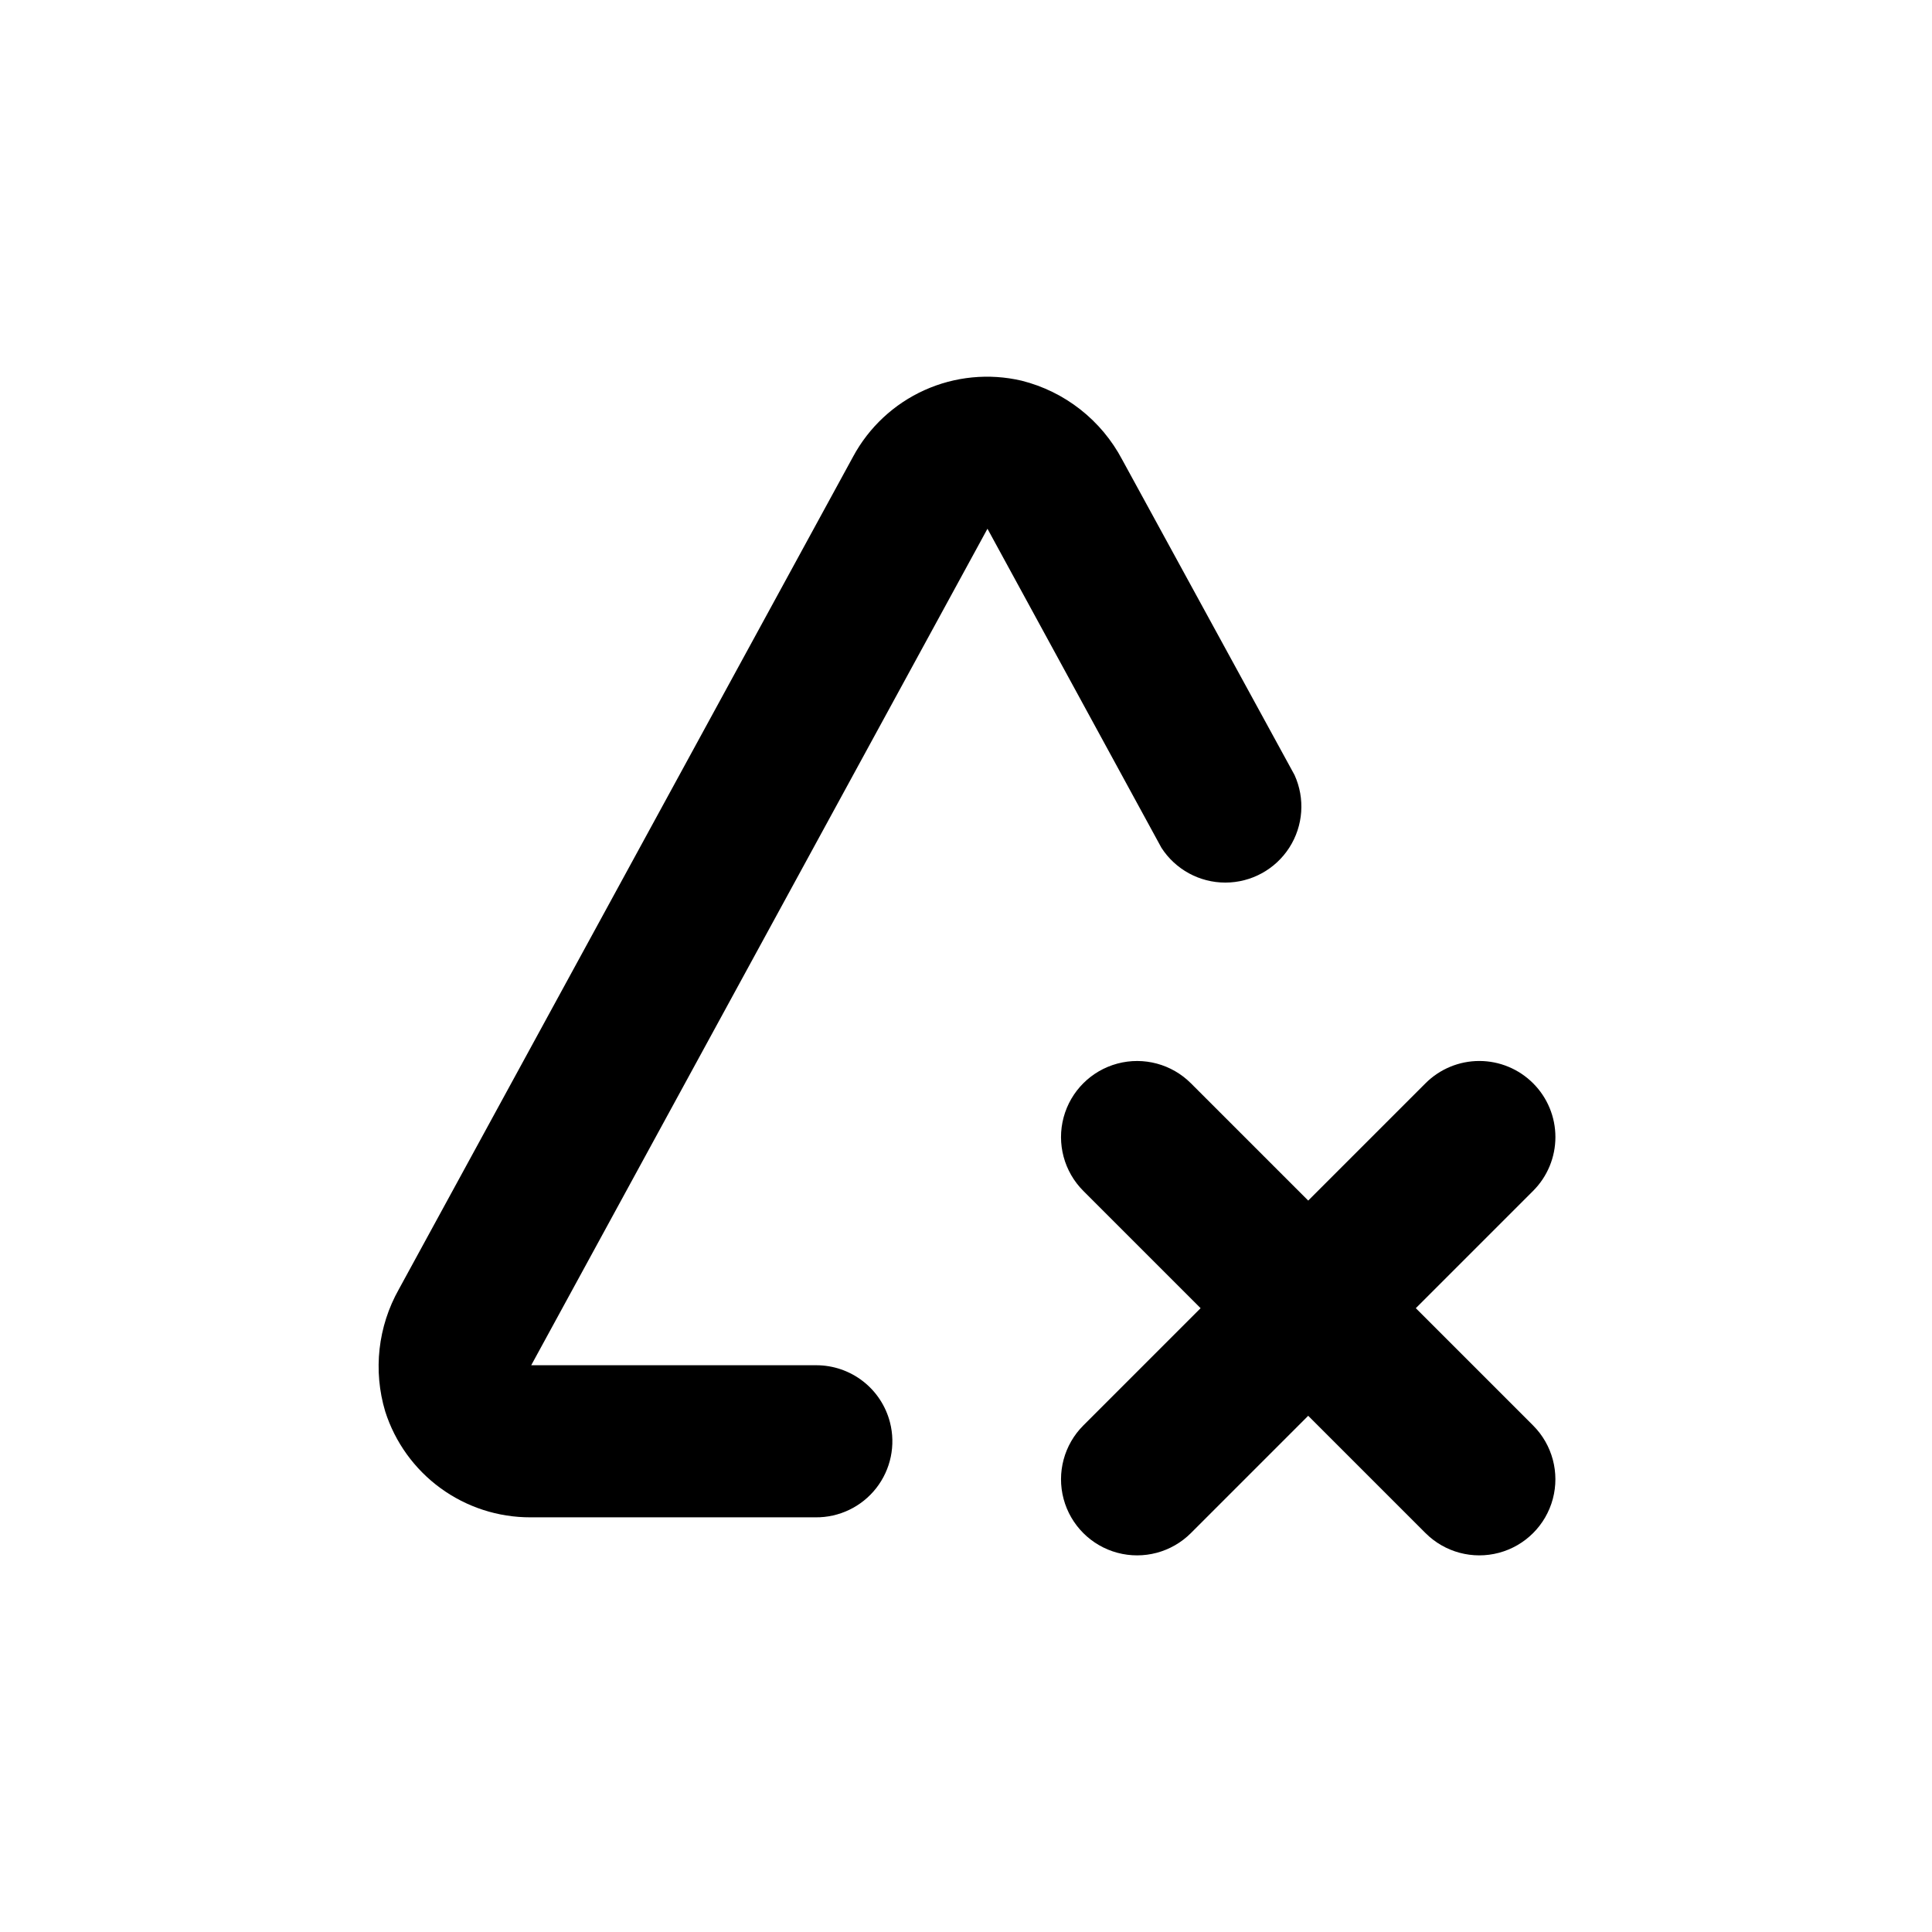
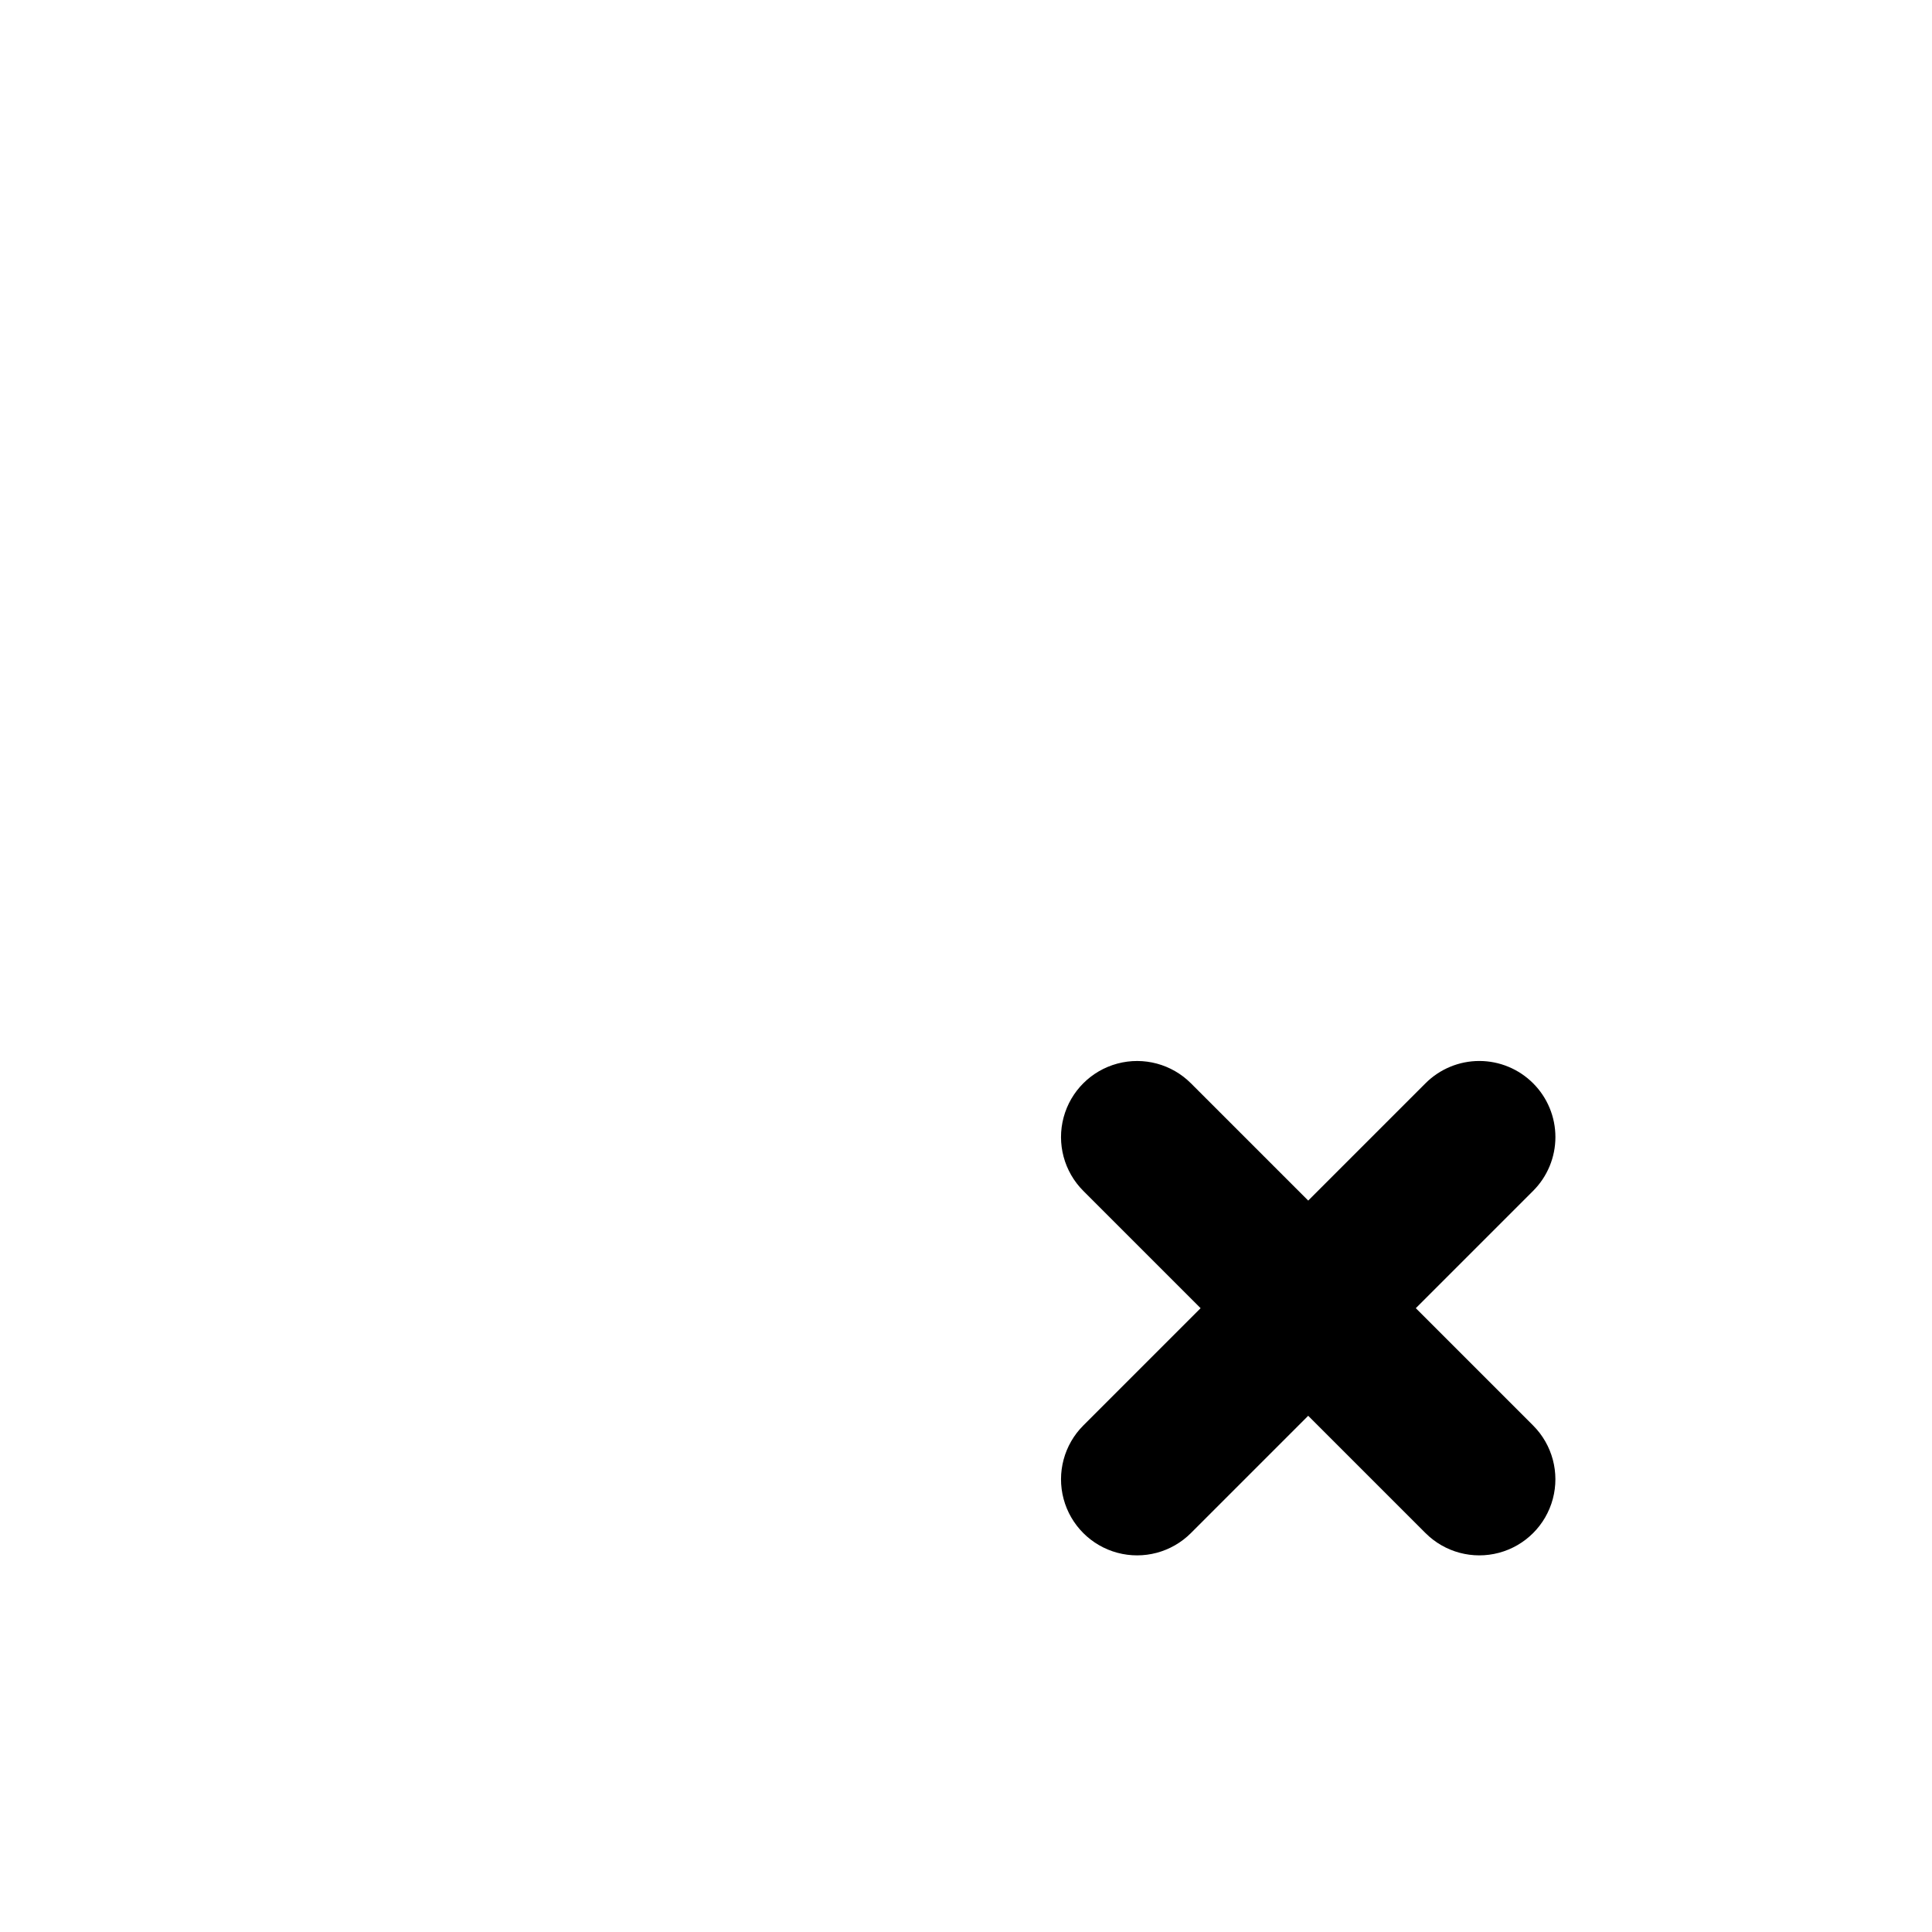
<svg xmlns="http://www.w3.org/2000/svg" fill="#000000" width="800px" height="800px" version="1.1" viewBox="144 144 512 512">
  <g>
-     <path d="m441.41 265.84c-5.512-10.469-15.223-18.094-26.699-20.961-8.621-2.008-17.664-1.121-25.73 2.519-8.07 3.641-14.715 9.84-18.91 17.633l-120.36 220.62c-5.562 9.855-6.871 21.555-3.625 32.398 2.602 8.16 7.734 15.277 14.656 20.324 6.918 5.047 15.27 7.754 23.832 7.734h75.574c6.266 0.059 12.199-2.801 16.059-7.734 3.863-4.938 5.207-11.387 3.641-17.453-1.117-4.324-3.637-8.156-7.168-10.891-3.527-2.734-7.867-4.223-12.332-4.227h-75.57l120.91-221.68 46.098 84.539c3.715 5.762 10.105 9.242 16.961 9.234 6.856-0.008 13.234-3.5 16.938-9.27s4.219-13.023 1.371-19.258z" />
    <path d="m550.29 431.08c-3.781-3.781-8.91-5.91-14.258-5.91s-10.477 2.129-14.258 5.91l-31.086 31.086-31.086-31.086c-5.094-5.094-12.516-7.082-19.477-5.219-6.957 1.867-12.391 7.301-14.258 14.258-1.863 6.961 0.125 14.383 5.219 19.477l31.086 31.086-31.086 31.086c-5.094 5.094-7.082 12.52-5.219 19.477 1.867 6.957 7.301 12.395 14.258 14.258 6.961 1.863 14.383-0.125 19.477-5.219l31.086-31.086 31.086 31.086c5.094 5.094 12.52 7.082 19.477 5.219 6.957-1.863 12.395-7.301 14.258-14.258 1.863-6.957-0.125-14.383-5.219-19.477l-31.086-31.086 31.086-31.086c3.785-3.777 5.91-8.906 5.91-14.258 0-5.348-2.125-10.477-5.91-14.258z" />
  </g>
</svg>